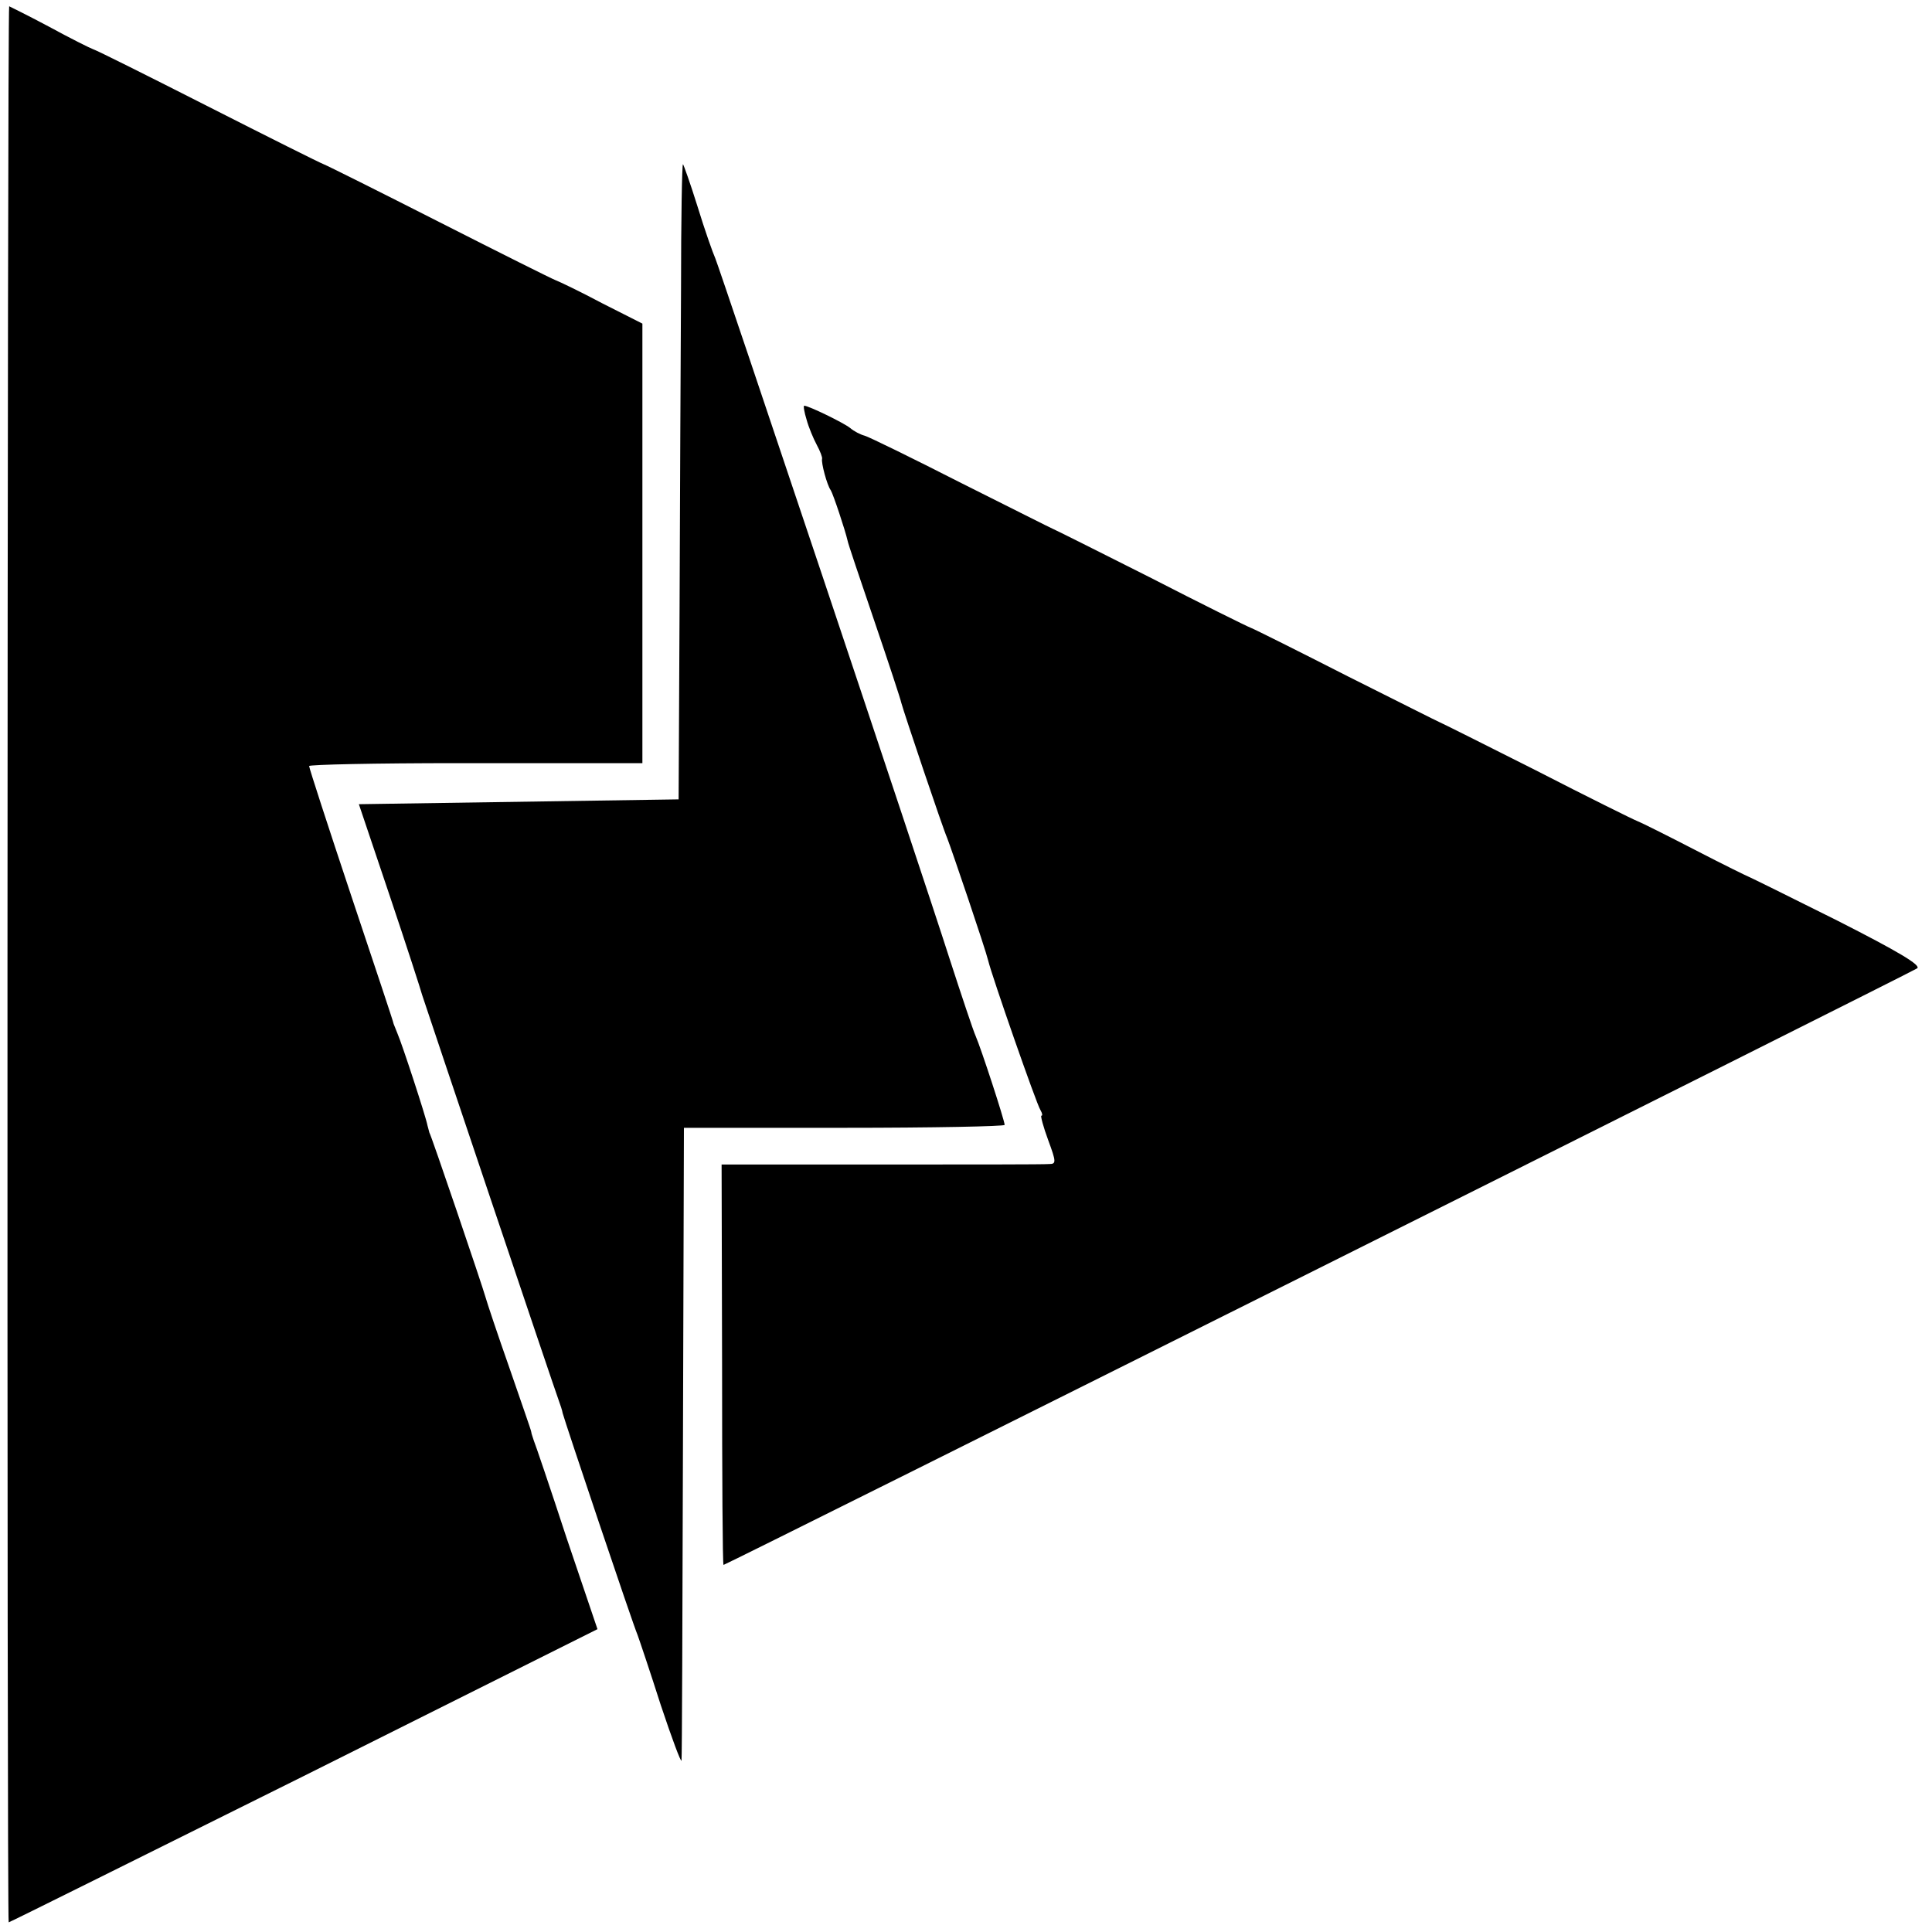
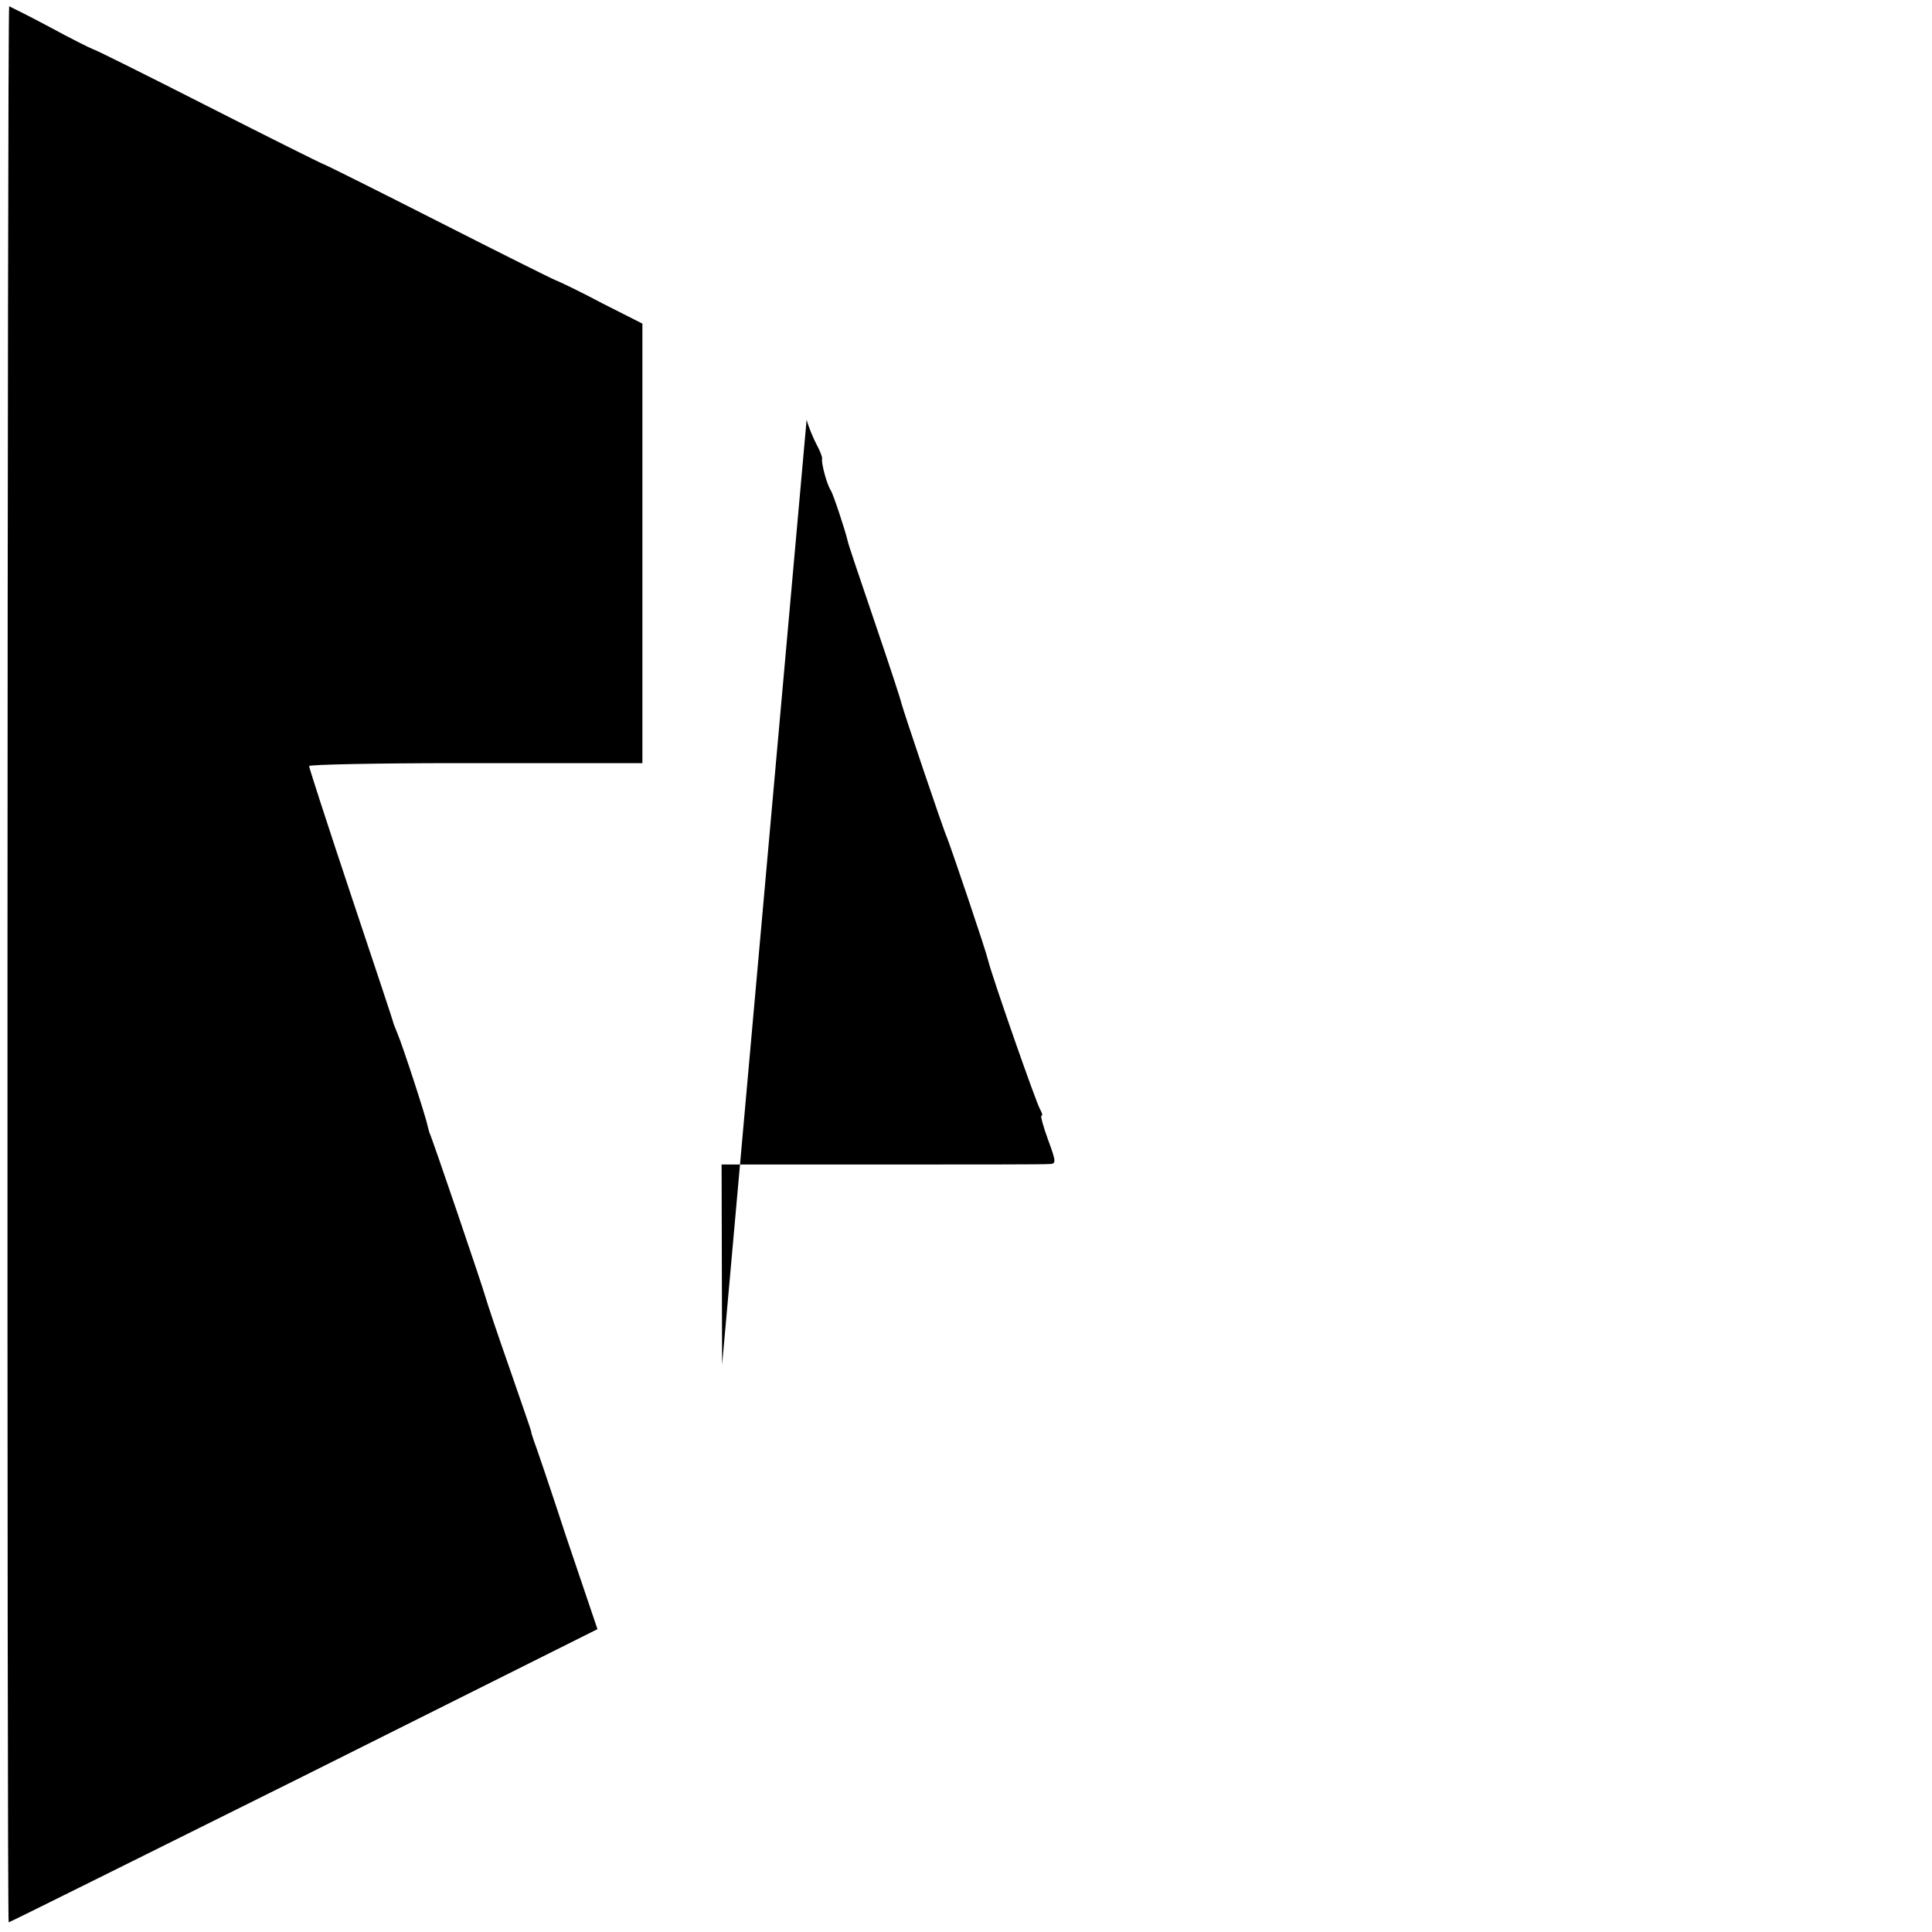
<svg xmlns="http://www.w3.org/2000/svg" version="1.0" width="400pt" height="400pt" viewBox="0 0 400 400" preserveAspectRatio="xMidYMid meet">
  <g transform="translate(0,400) scale(0.1,-0.1)" fill="#000000" stroke="none">
    <path d="M19 3987 c-4 -4 -5 -3967 -1 -3967 2 0 277 137 611 303 l608 304 -64 189 c-34 104 -65 195 -68 202 -2 7 -5 14 -5 17 0 3 -21 62 -45 132 -25 71 -47 137 -50 148 -5 19 -114 340 -116 340 0 0 -2 7 -4 15 -3 17 -52 167 -62 190 -3 8 -7 17 -8 20 0 3 -40 122 -88 266 -48 144 -87 264 -87 268 0 3 138 6 308 6 169 0 324 0 345 0 l37 0 0 455 0 455 -83 42 c-45 24 -89 45 -97 48 -8 3 -116 57 -240 120 -124 63 -232 117 -240 120 -8 3 -116 57 -240 120 -124 63 -230 116 -237 118 -6 2 -48 23 -92 47 -45 24 -82 42 -82 42z" />
-     <path d="M1410 3403 c-1 -142 -2 -438 -3 -658 l-2 -400 -331 -5 -331 -5 64 -190 c35 -104 65 -197 67 -205 7 -22 276 -822 283 -840 3 -8 7 -20 8 -26 4 -16 145 -436 155 -459 4 -11 26 -76 48 -145 23 -69 42 -120 43 -115 1 6 2 303 3 660 l2 650 332 0 c183 0 332 3 332 6 0 9 -49 159 -60 184 -5 11 -29 83 -54 160 -63 197 -475 1426 -485 1450 -5 11 -22 59 -37 108 -15 48 -29 87 -30 87 -2 0 -4 -116 -4 -257z" />
-     <path d="M1670 3131 c4 -15 14 -39 21 -52 7 -13 12 -26 11 -29 -2 -8 10 -54 18 -65 5 -8 30 -83 35 -105 0 -3 25 -77 55 -165 30 -88 55 -164 56 -170 5 -19 86 -260 95 -280 9 -23 79 -229 85 -254 7 -30 100 -297 108 -309 4 -7 5 -12 2 -12 -2 0 4 -23 14 -50 17 -46 17 -50 2 -50 -10 -1 -166 -1 -347 -1 l-331 0 1 -415 c0 -228 1 -414 3 -414 5 0 2452 1223 2471 1235 10 6 -39 35 -165 99 -98 49 -181 90 -184 91 -3 1 -52 25 -110 55 -58 30 -112 57 -120 60 -8 3 -103 50 -210 105 -107 54 -197 99 -200 100 -3 1 -88 44 -190 95 -102 52 -192 97 -200 100 -8 3 -103 50 -210 105 -107 54 -197 99 -200 100 -3 1 -88 44 -190 95 -102 52 -192 96 -200 98 -8 2 -22 9 -30 16 -14 11 -86 46 -95 46 -2 0 0 -13 5 -29z" />
+     <path d="M1670 3131 c4 -15 14 -39 21 -52 7 -13 12 -26 11 -29 -2 -8 10 -54 18 -65 5 -8 30 -83 35 -105 0 -3 25 -77 55 -165 30 -88 55 -164 56 -170 5 -19 86 -260 95 -280 9 -23 79 -229 85 -254 7 -30 100 -297 108 -309 4 -7 5 -12 2 -12 -2 0 4 -23 14 -50 17 -46 17 -50 2 -50 -10 -1 -166 -1 -347 -1 l-331 0 1 -415 z" />
  </g>
</svg>